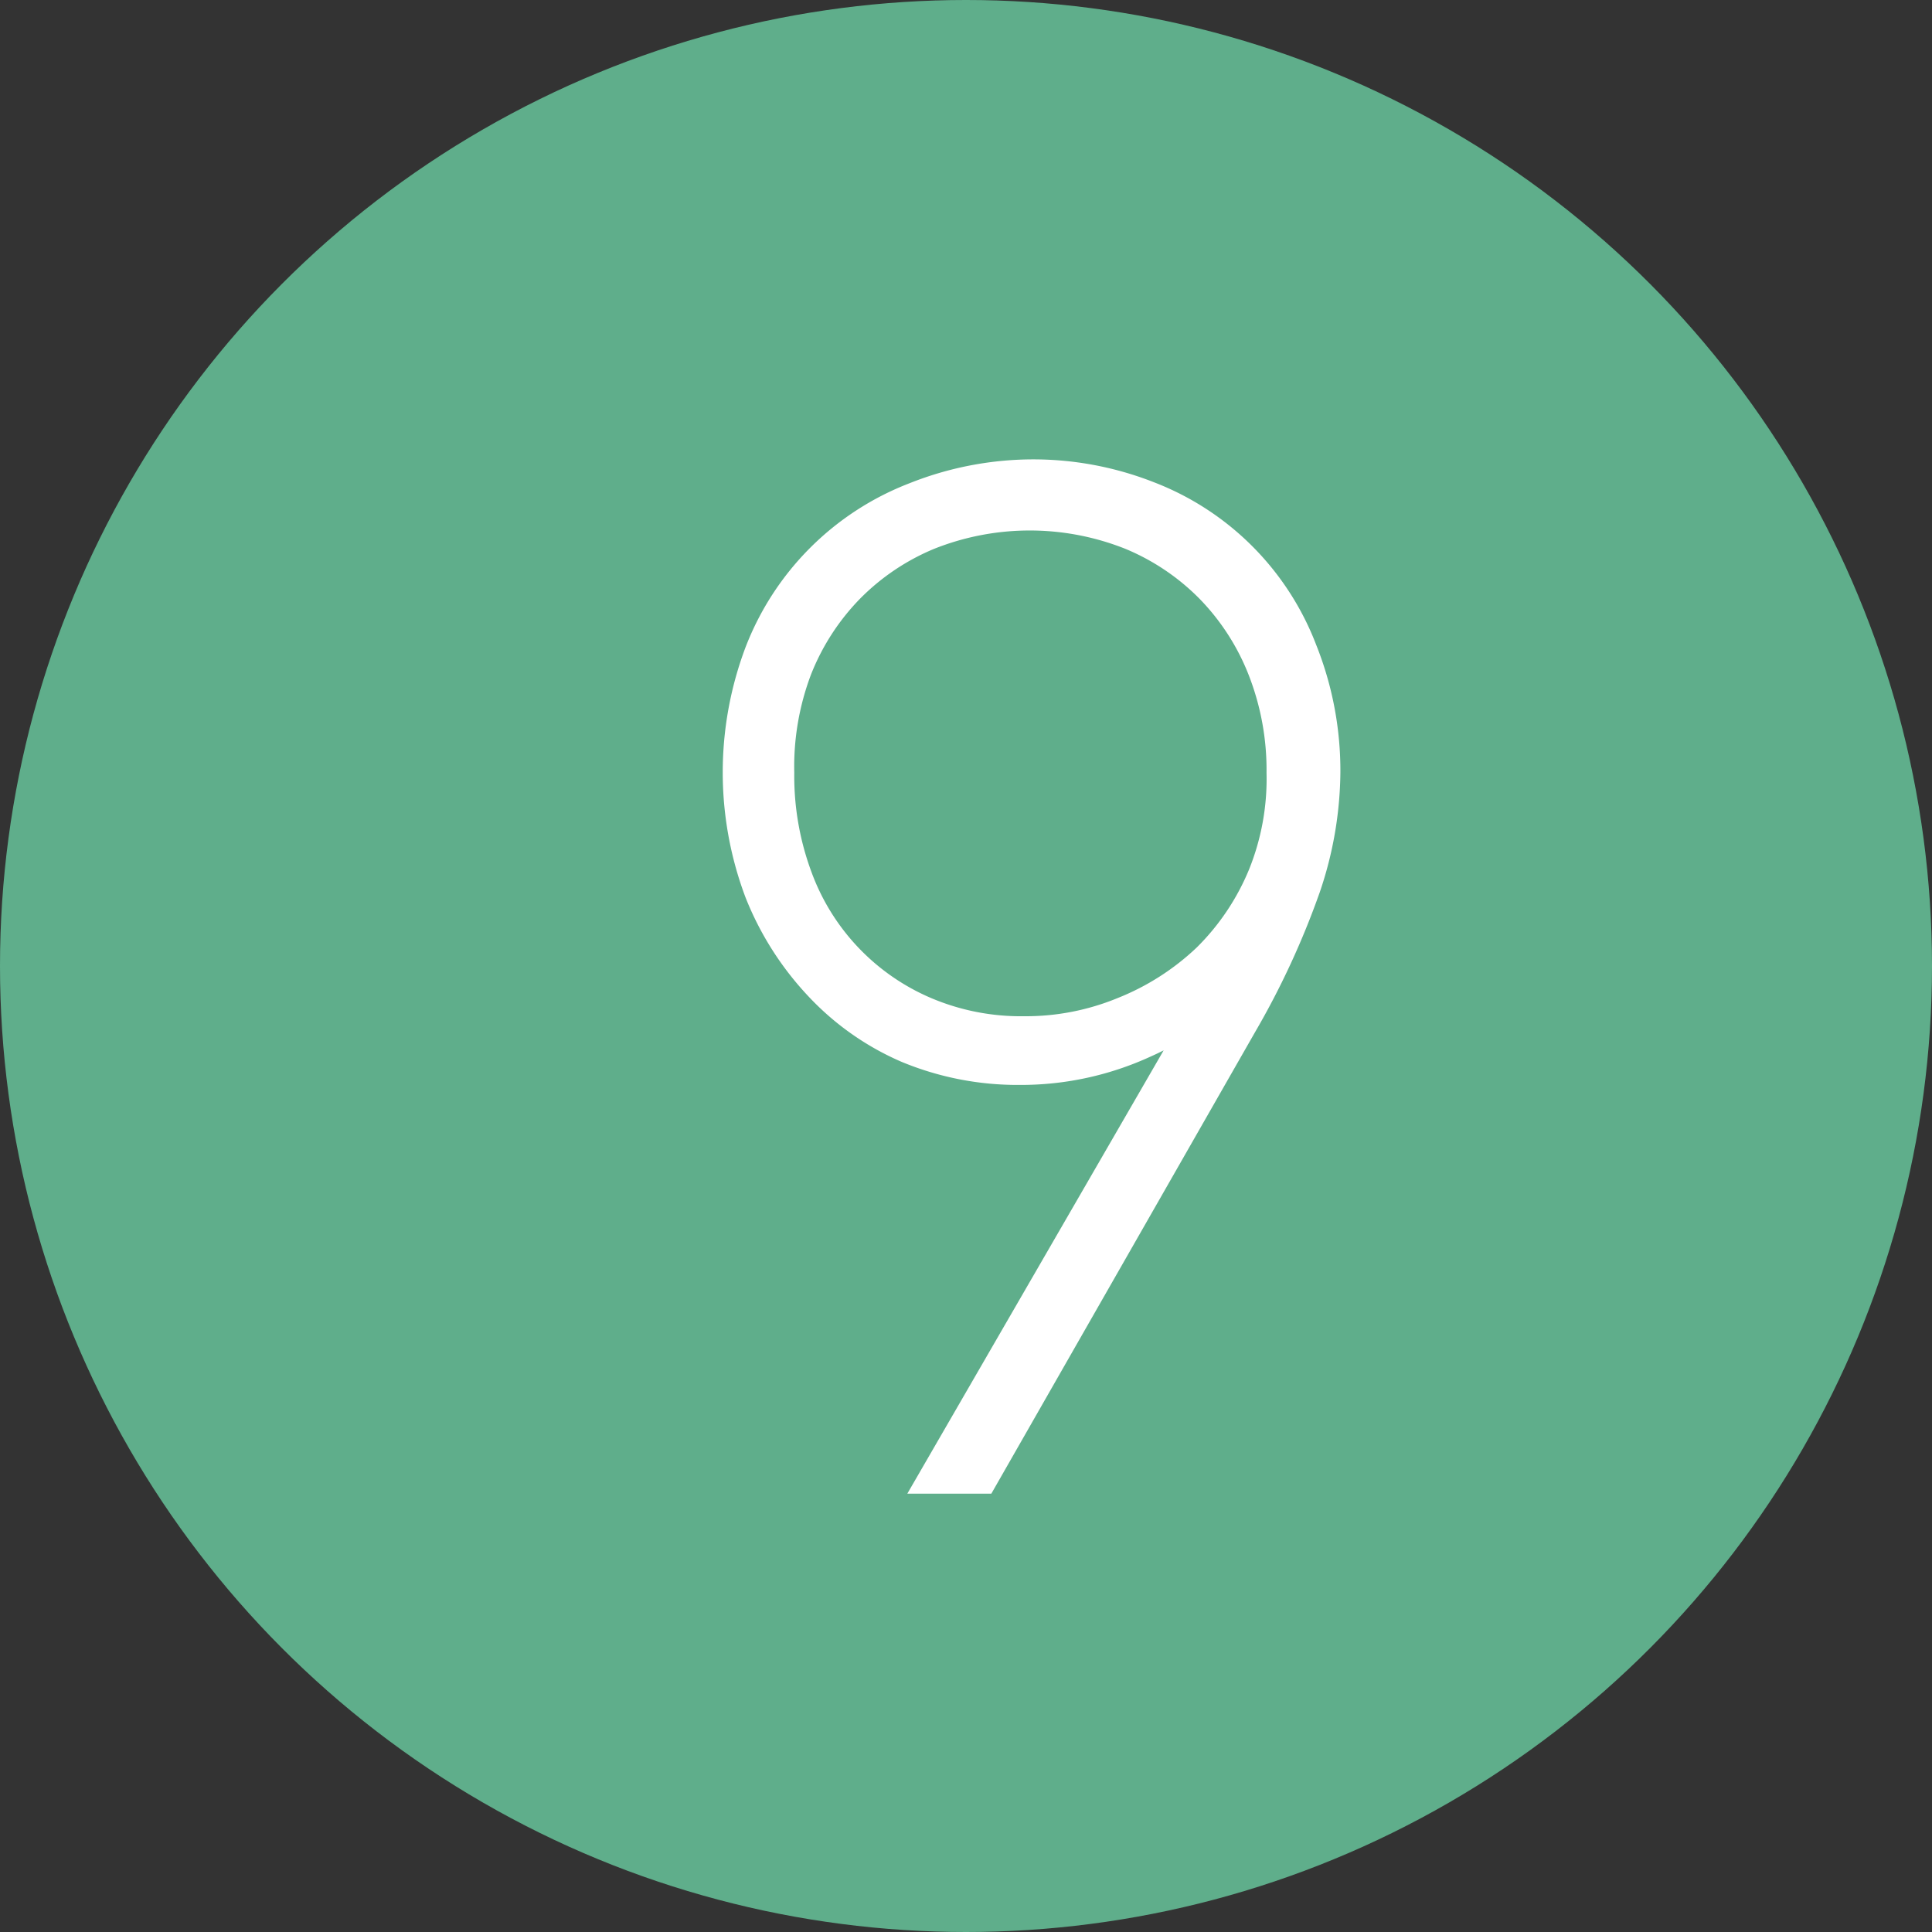
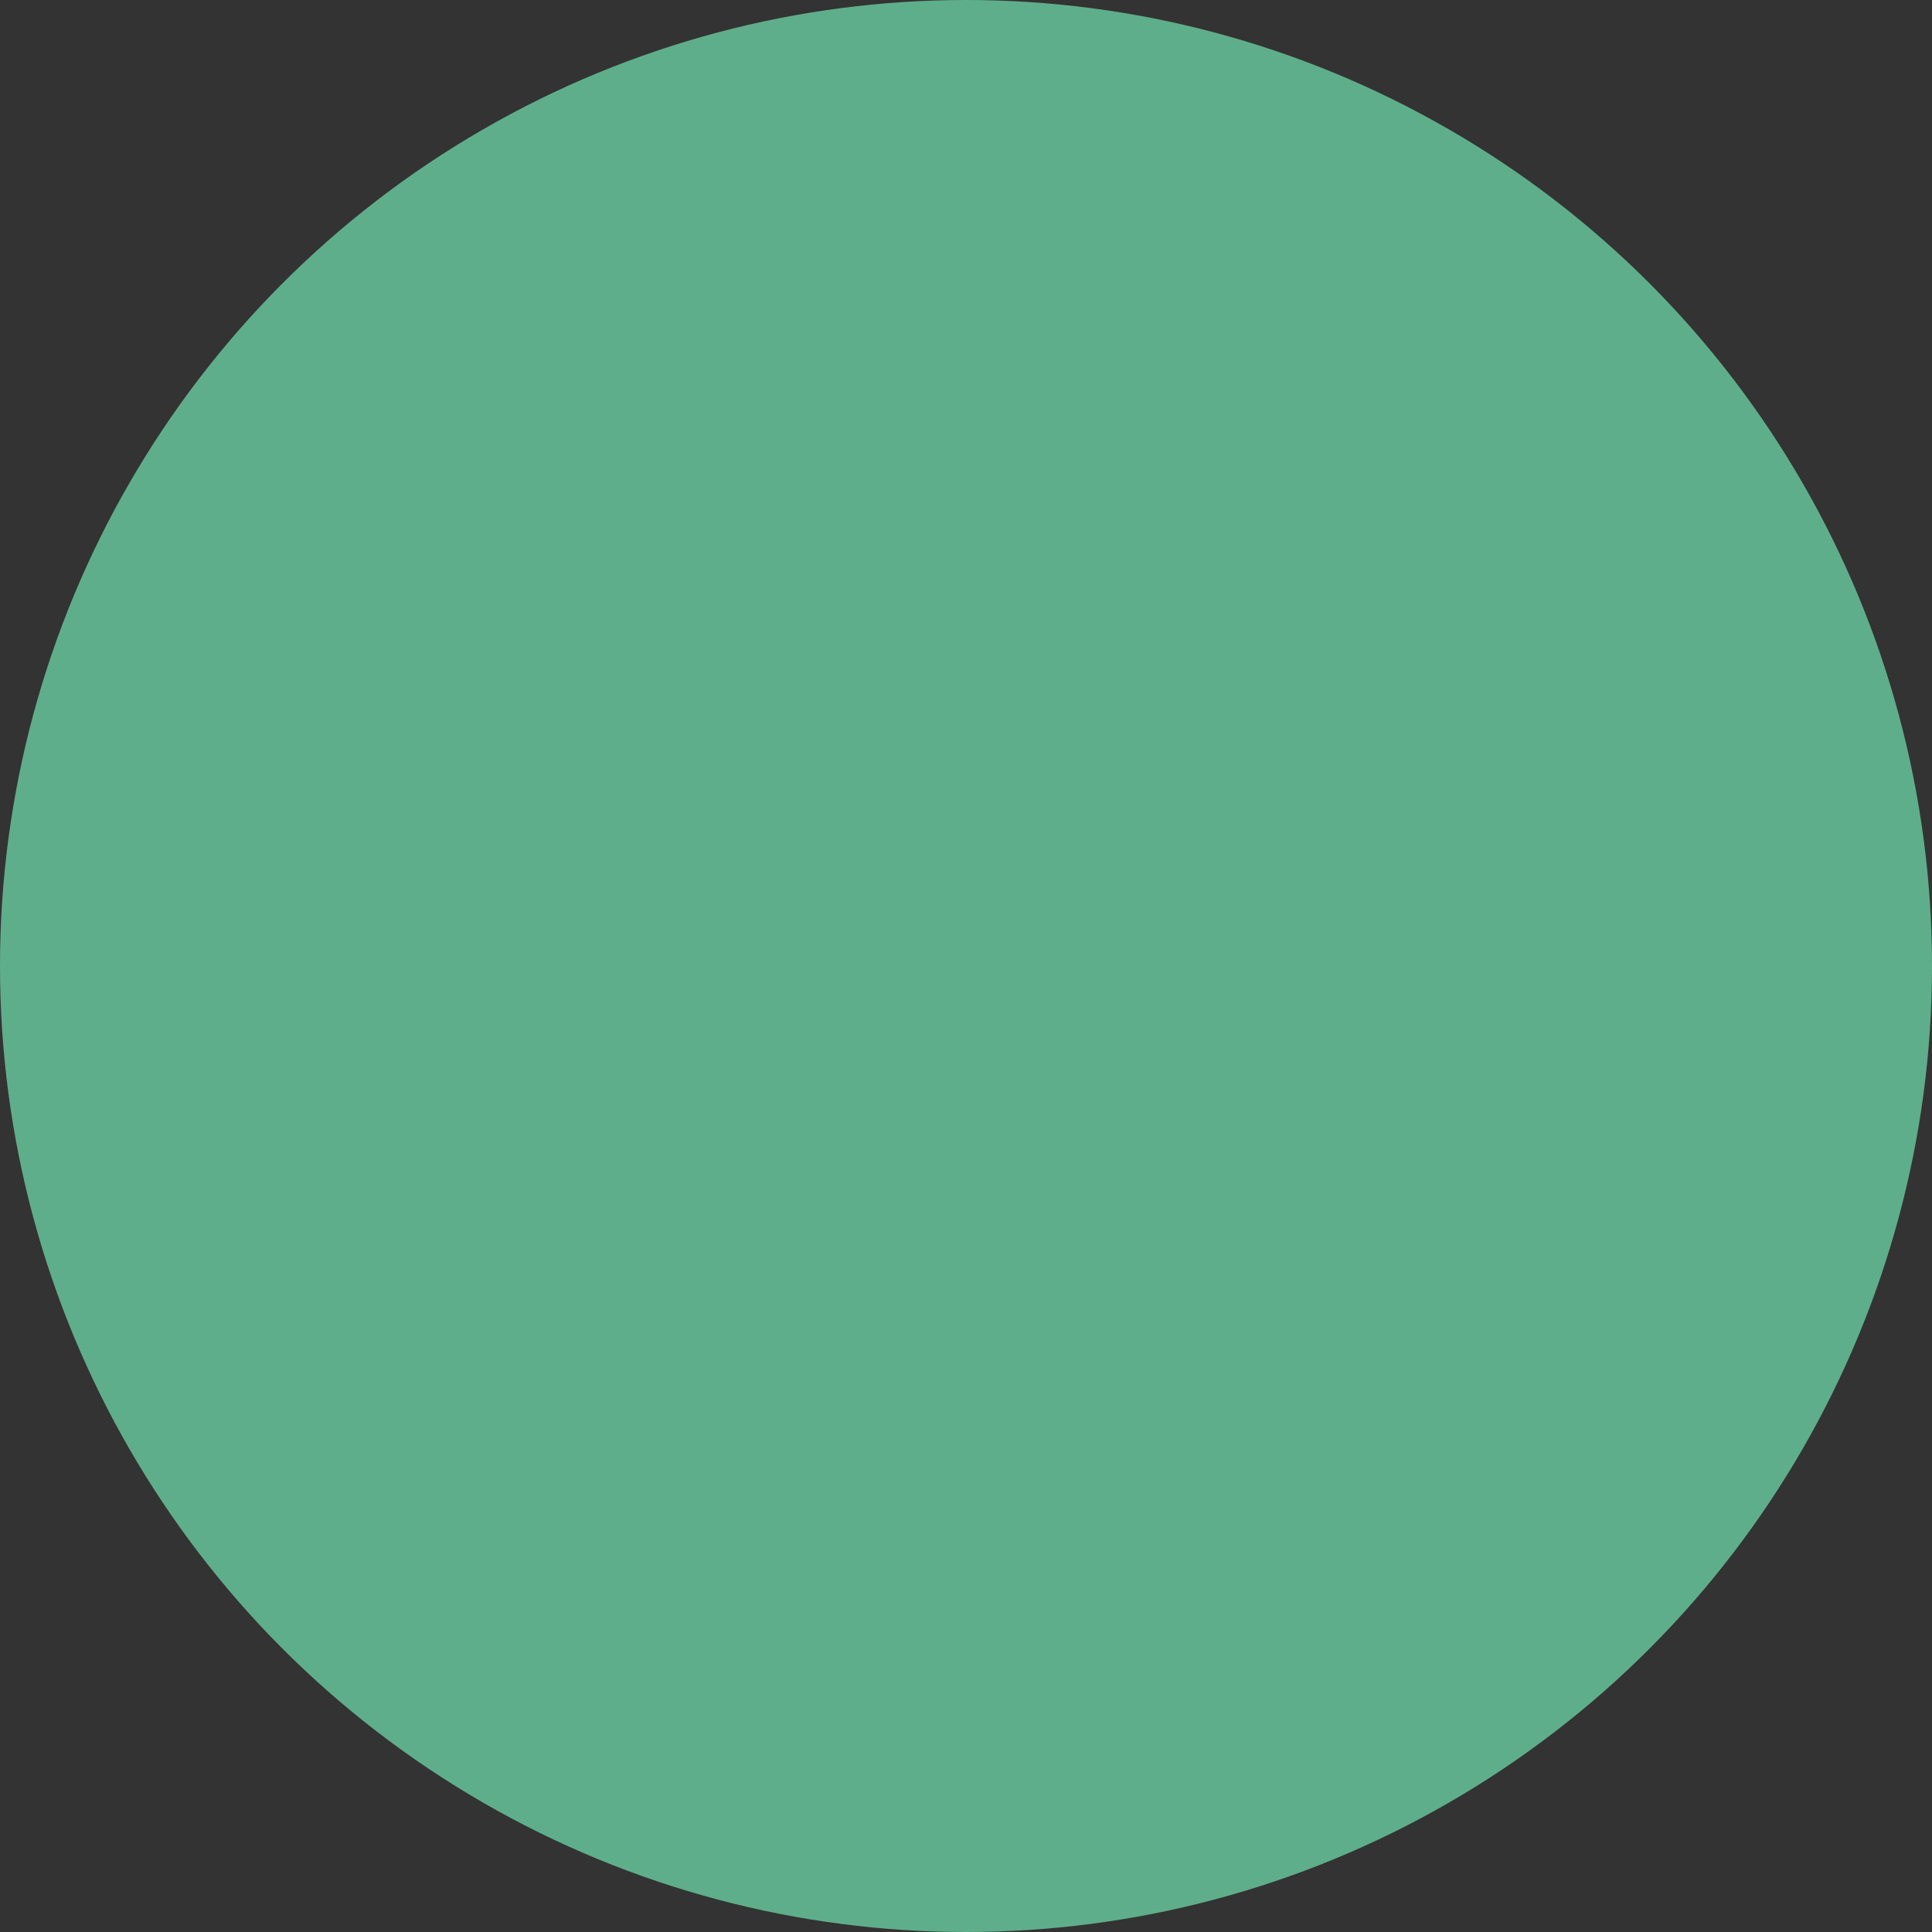
<svg xmlns="http://www.w3.org/2000/svg" viewBox="0 0 45 45">
  <rect x="0" y="0" width="45" height="45" fill="#333333" stroke="none" />
  <defs>
    <style>.cls-1{fill:#5fae8b;}.cls-2{fill:#fff;stroke:#fff;stroke-miterlimit:10;}</style>
  </defs>
  <title>icon9</title>
  <g id="レイヤー_2" data-name="レイヤー 2">
    <g id="contents">
      <circle class="cls-1" cx="22.5" cy="22.5" r="22.5" />
-       <path class="cls-2" d="M30.72,18a8.34,8.34,0,0,1-.45,2.61,18.62,18.62,0,0,1-1.47,3.18l-6,10.5H22L28.8,22.53l-.06,0a5.88,5.88,0,0,1-2.16,1.63,6.73,6.73,0,0,1-2.83.61,6.55,6.55,0,0,1-2.56-.5,6,6,0,0,1-2-1.41,6.74,6.74,0,0,1-1.36-2.14,7.76,7.76,0,0,1,0-5.46,6.15,6.15,0,0,1,3.54-3.54A7.3,7.3,0,0,1,24,11.2a7.18,7.18,0,0,1,2.7.5,6.07,6.07,0,0,1,3.49,3.5A7.39,7.39,0,0,1,30.72,18ZM30,18a6.57,6.57,0,0,0-.45-2.46,5.82,5.82,0,0,0-1.25-1.94,5.75,5.75,0,0,0-1.9-1.28,6.52,6.52,0,0,0-4.83,0,5.75,5.75,0,0,0-1.9,1.28,5.81,5.81,0,0,0-1.25,1.94A6.56,6.56,0,0,0,18,18a6.92,6.92,0,0,0,.43,2.48,5.59,5.59,0,0,0,3.07,3.23,5.85,5.85,0,0,0,2.35.46,6.12,6.12,0,0,0,2.37-.46,6.27,6.27,0,0,0,2-1.28,6,6,0,0,0,1.34-2A6.13,6.13,0,0,0,30,18Z" />
    </g>
  </g>
</svg>